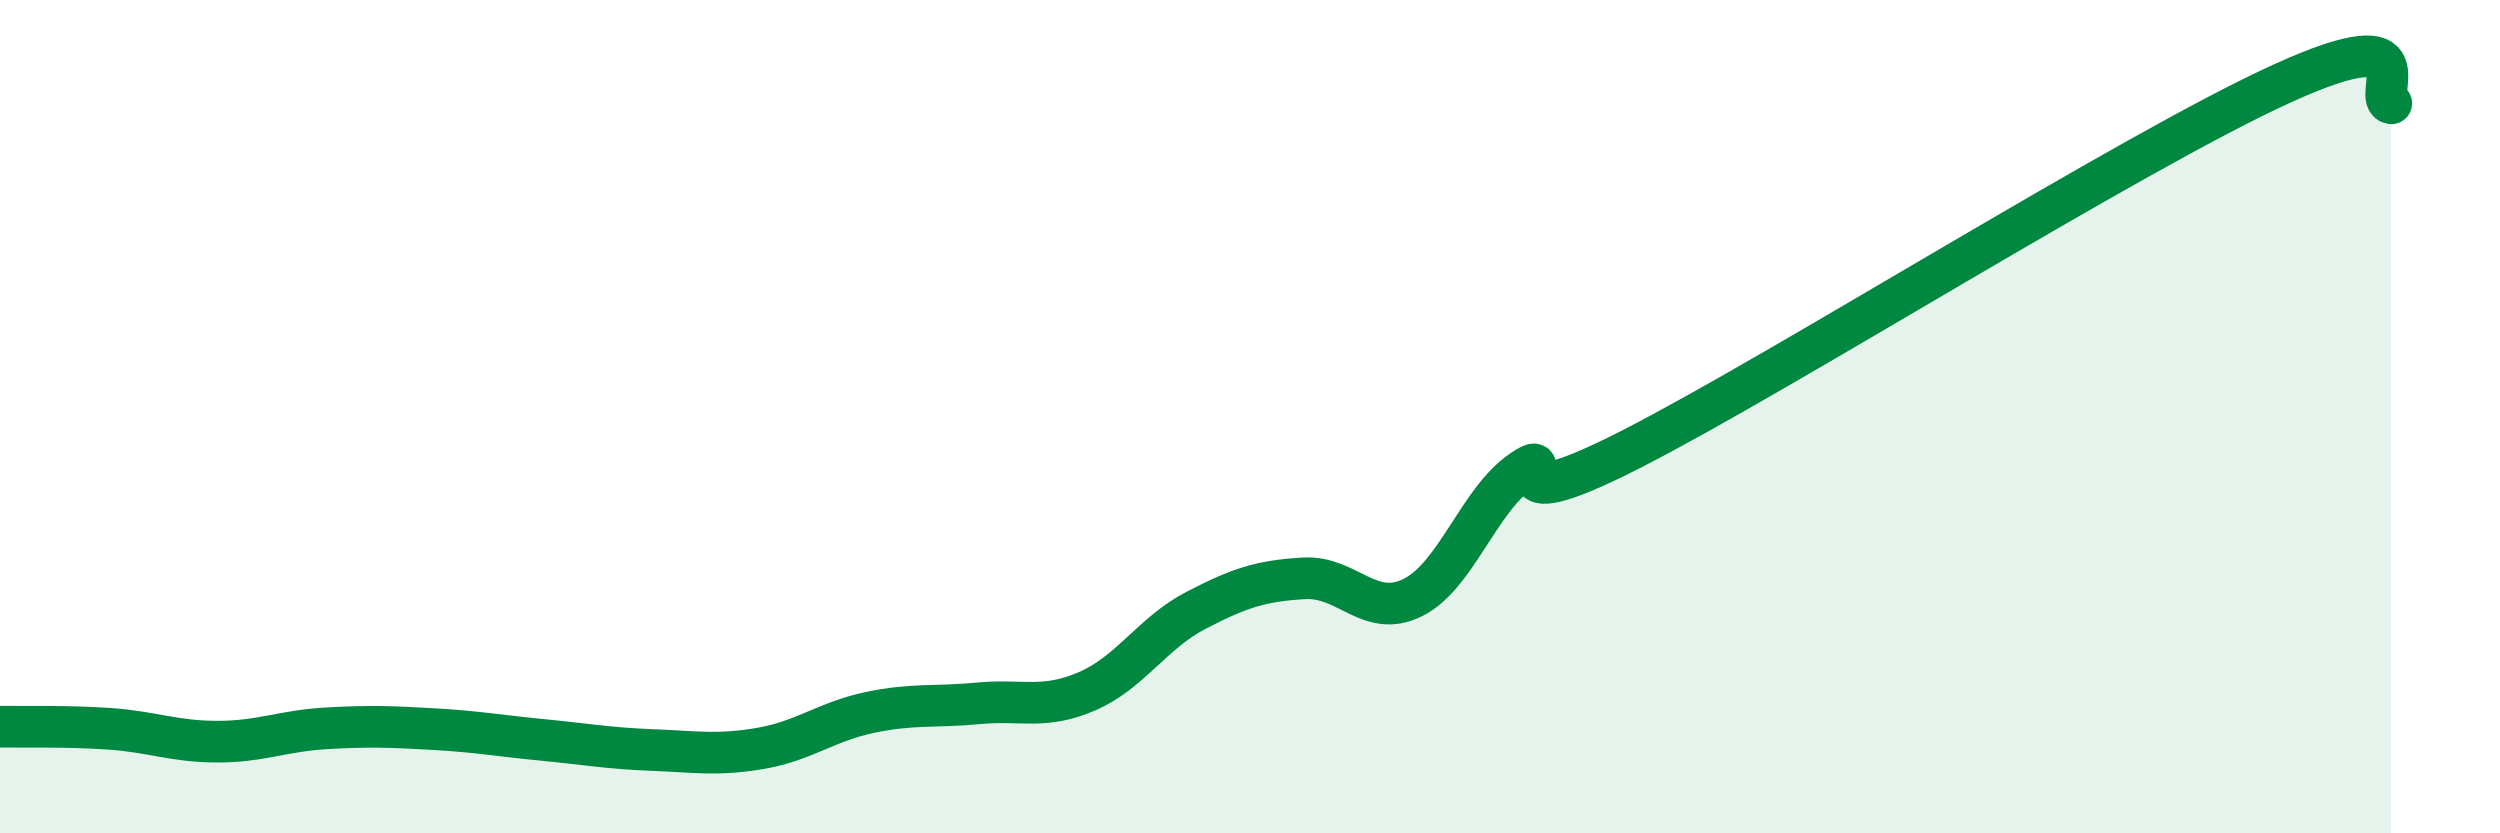
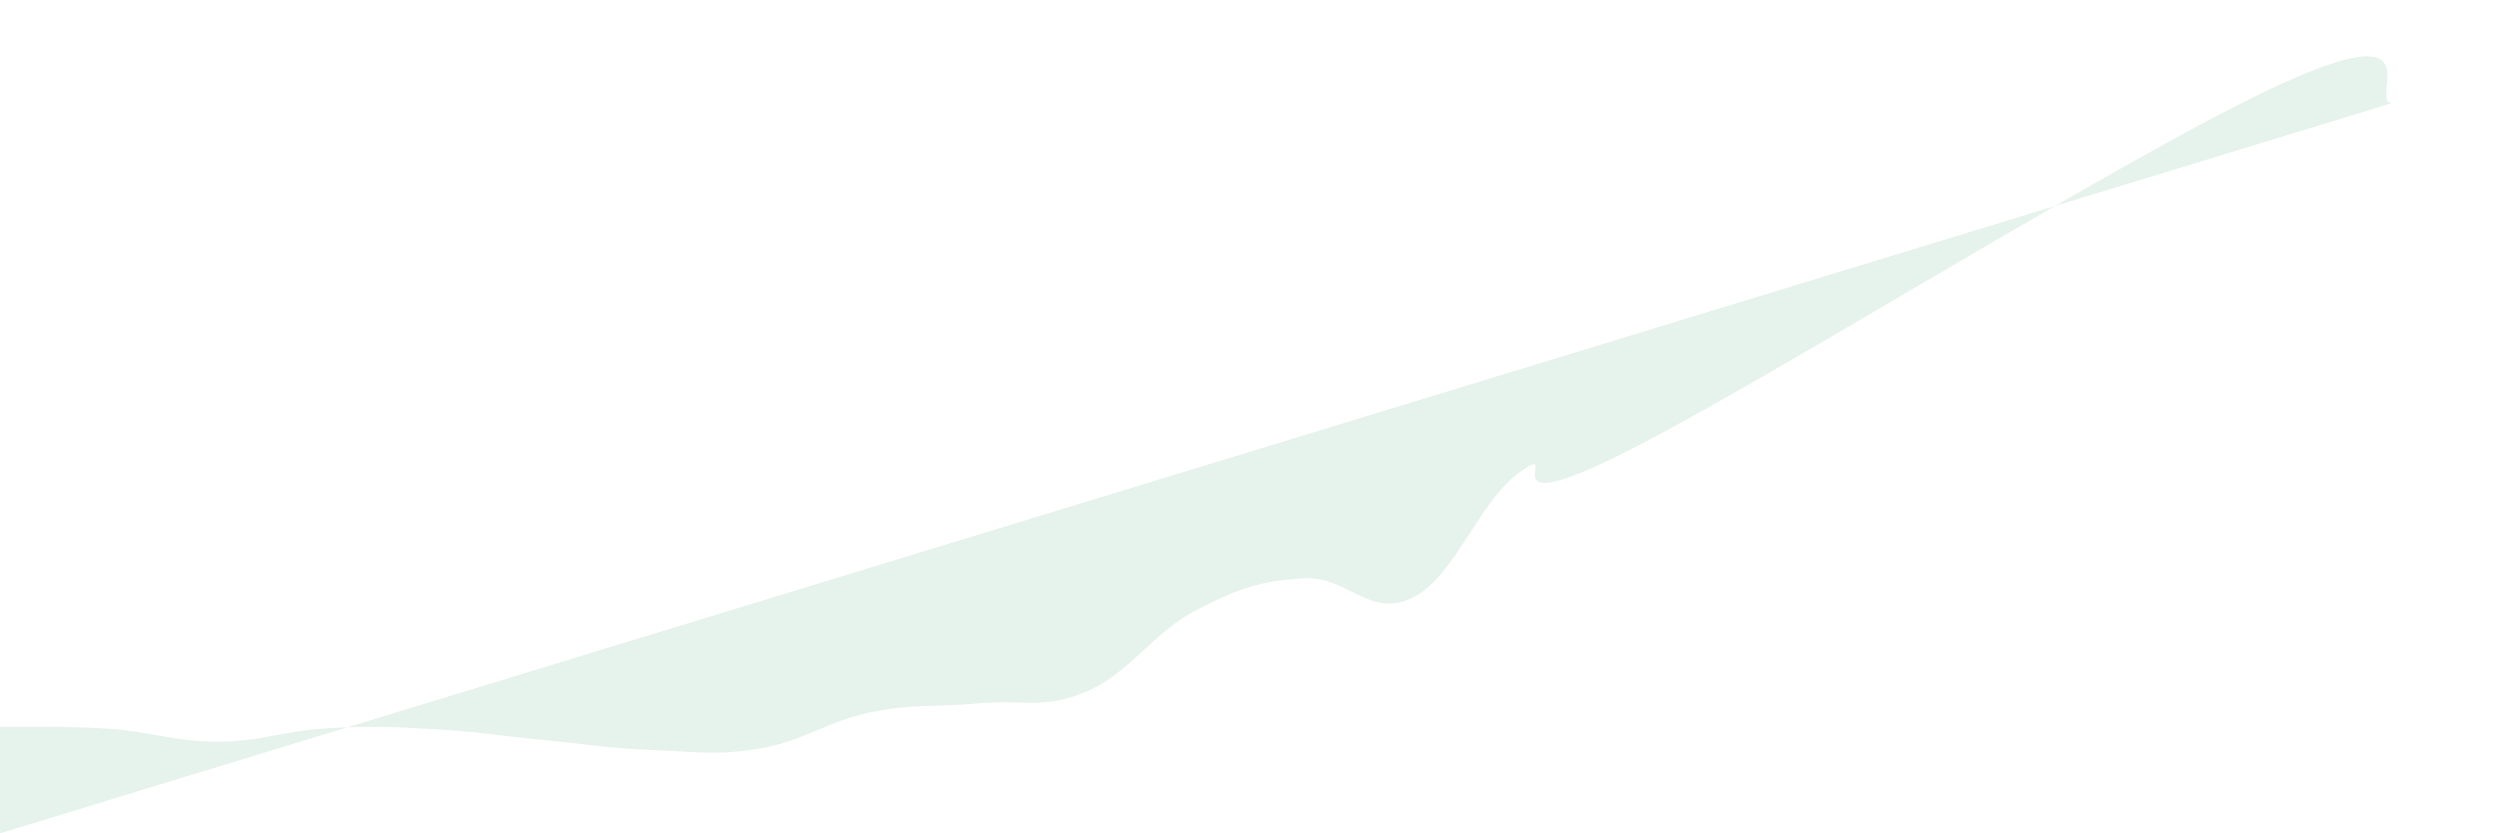
<svg xmlns="http://www.w3.org/2000/svg" width="60" height="20" viewBox="0 0 60 20">
-   <path d="M 0,17.44 C 0.52,17.45 1.57,17.42 2.61,17.49 C 3.65,17.56 4.18,17.8 5.22,17.8 C 6.26,17.8 6.79,17.54 7.83,17.48 C 8.87,17.42 9.39,17.44 10.43,17.5 C 11.47,17.56 12,17.66 13.04,17.76 C 14.08,17.86 14.61,17.96 15.65,18 C 16.69,18.04 17.22,18.14 18.26,17.96 C 19.3,17.78 19.83,17.32 20.87,17.1 C 21.91,16.88 22.44,16.98 23.48,16.88 C 24.52,16.78 25.05,17.04 26.09,16.59 C 27.13,16.14 27.66,15.19 28.7,14.65 C 29.74,14.11 30.26,13.94 31.3,13.88 C 32.34,13.82 32.87,14.86 33.91,14.34 C 34.95,13.82 35.48,12.01 36.52,11.3 C 37.56,10.59 35.48,12.65 39.13,10.79 C 42.78,8.93 51.13,3.66 54.78,2 C 58.43,0.34 56.87,2.38 57.39,2.48L57.39 20L0 20Z" fill="#008740" opacity="0.1" stroke-linecap="round" stroke-linejoin="round" />
-   <path d="M 0,17.44 C 0.52,17.45 1.57,17.42 2.61,17.49 C 3.65,17.56 4.18,17.8 5.22,17.8 C 6.26,17.8 6.79,17.54 7.83,17.48 C 8.87,17.42 9.39,17.44 10.43,17.5 C 11.47,17.56 12,17.66 13.04,17.76 C 14.08,17.86 14.61,17.96 15.65,18 C 16.69,18.04 17.22,18.14 18.26,17.96 C 19.3,17.78 19.83,17.32 20.87,17.1 C 21.91,16.88 22.44,16.98 23.48,16.88 C 24.52,16.78 25.05,17.04 26.09,16.59 C 27.13,16.14 27.66,15.19 28.7,14.65 C 29.74,14.11 30.26,13.94 31.3,13.88 C 32.34,13.82 32.87,14.86 33.91,14.34 C 34.95,13.82 35.48,12.01 36.52,11.3 C 37.56,10.59 35.48,12.65 39.13,10.79 C 42.78,8.93 51.13,3.66 54.78,2 C 58.43,0.34 56.87,2.38 57.39,2.48" stroke="#008740" stroke-width="1" fill="none" stroke-linecap="round" stroke-linejoin="round" />
+   <path d="M 0,17.44 C 0.52,17.45 1.57,17.42 2.61,17.49 C 3.65,17.56 4.18,17.8 5.22,17.8 C 6.26,17.8 6.79,17.54 7.83,17.48 C 8.87,17.42 9.39,17.44 10.43,17.5 C 11.47,17.56 12,17.66 13.04,17.76 C 14.08,17.86 14.61,17.96 15.65,18 C 16.69,18.04 17.22,18.14 18.26,17.96 C 19.3,17.78 19.83,17.32 20.87,17.1 C 21.91,16.88 22.44,16.98 23.48,16.88 C 24.52,16.78 25.05,17.04 26.09,16.59 C 27.13,16.14 27.66,15.19 28.7,14.65 C 29.74,14.11 30.26,13.94 31.3,13.88 C 32.34,13.82 32.87,14.86 33.91,14.34 C 34.95,13.82 35.48,12.01 36.52,11.3 C 37.56,10.59 35.48,12.65 39.13,10.79 C 42.78,8.93 51.13,3.66 54.78,2 C 58.43,0.34 56.87,2.38 57.39,2.48L0 20Z" fill="#008740" opacity="0.1" stroke-linecap="round" stroke-linejoin="round" />
</svg>